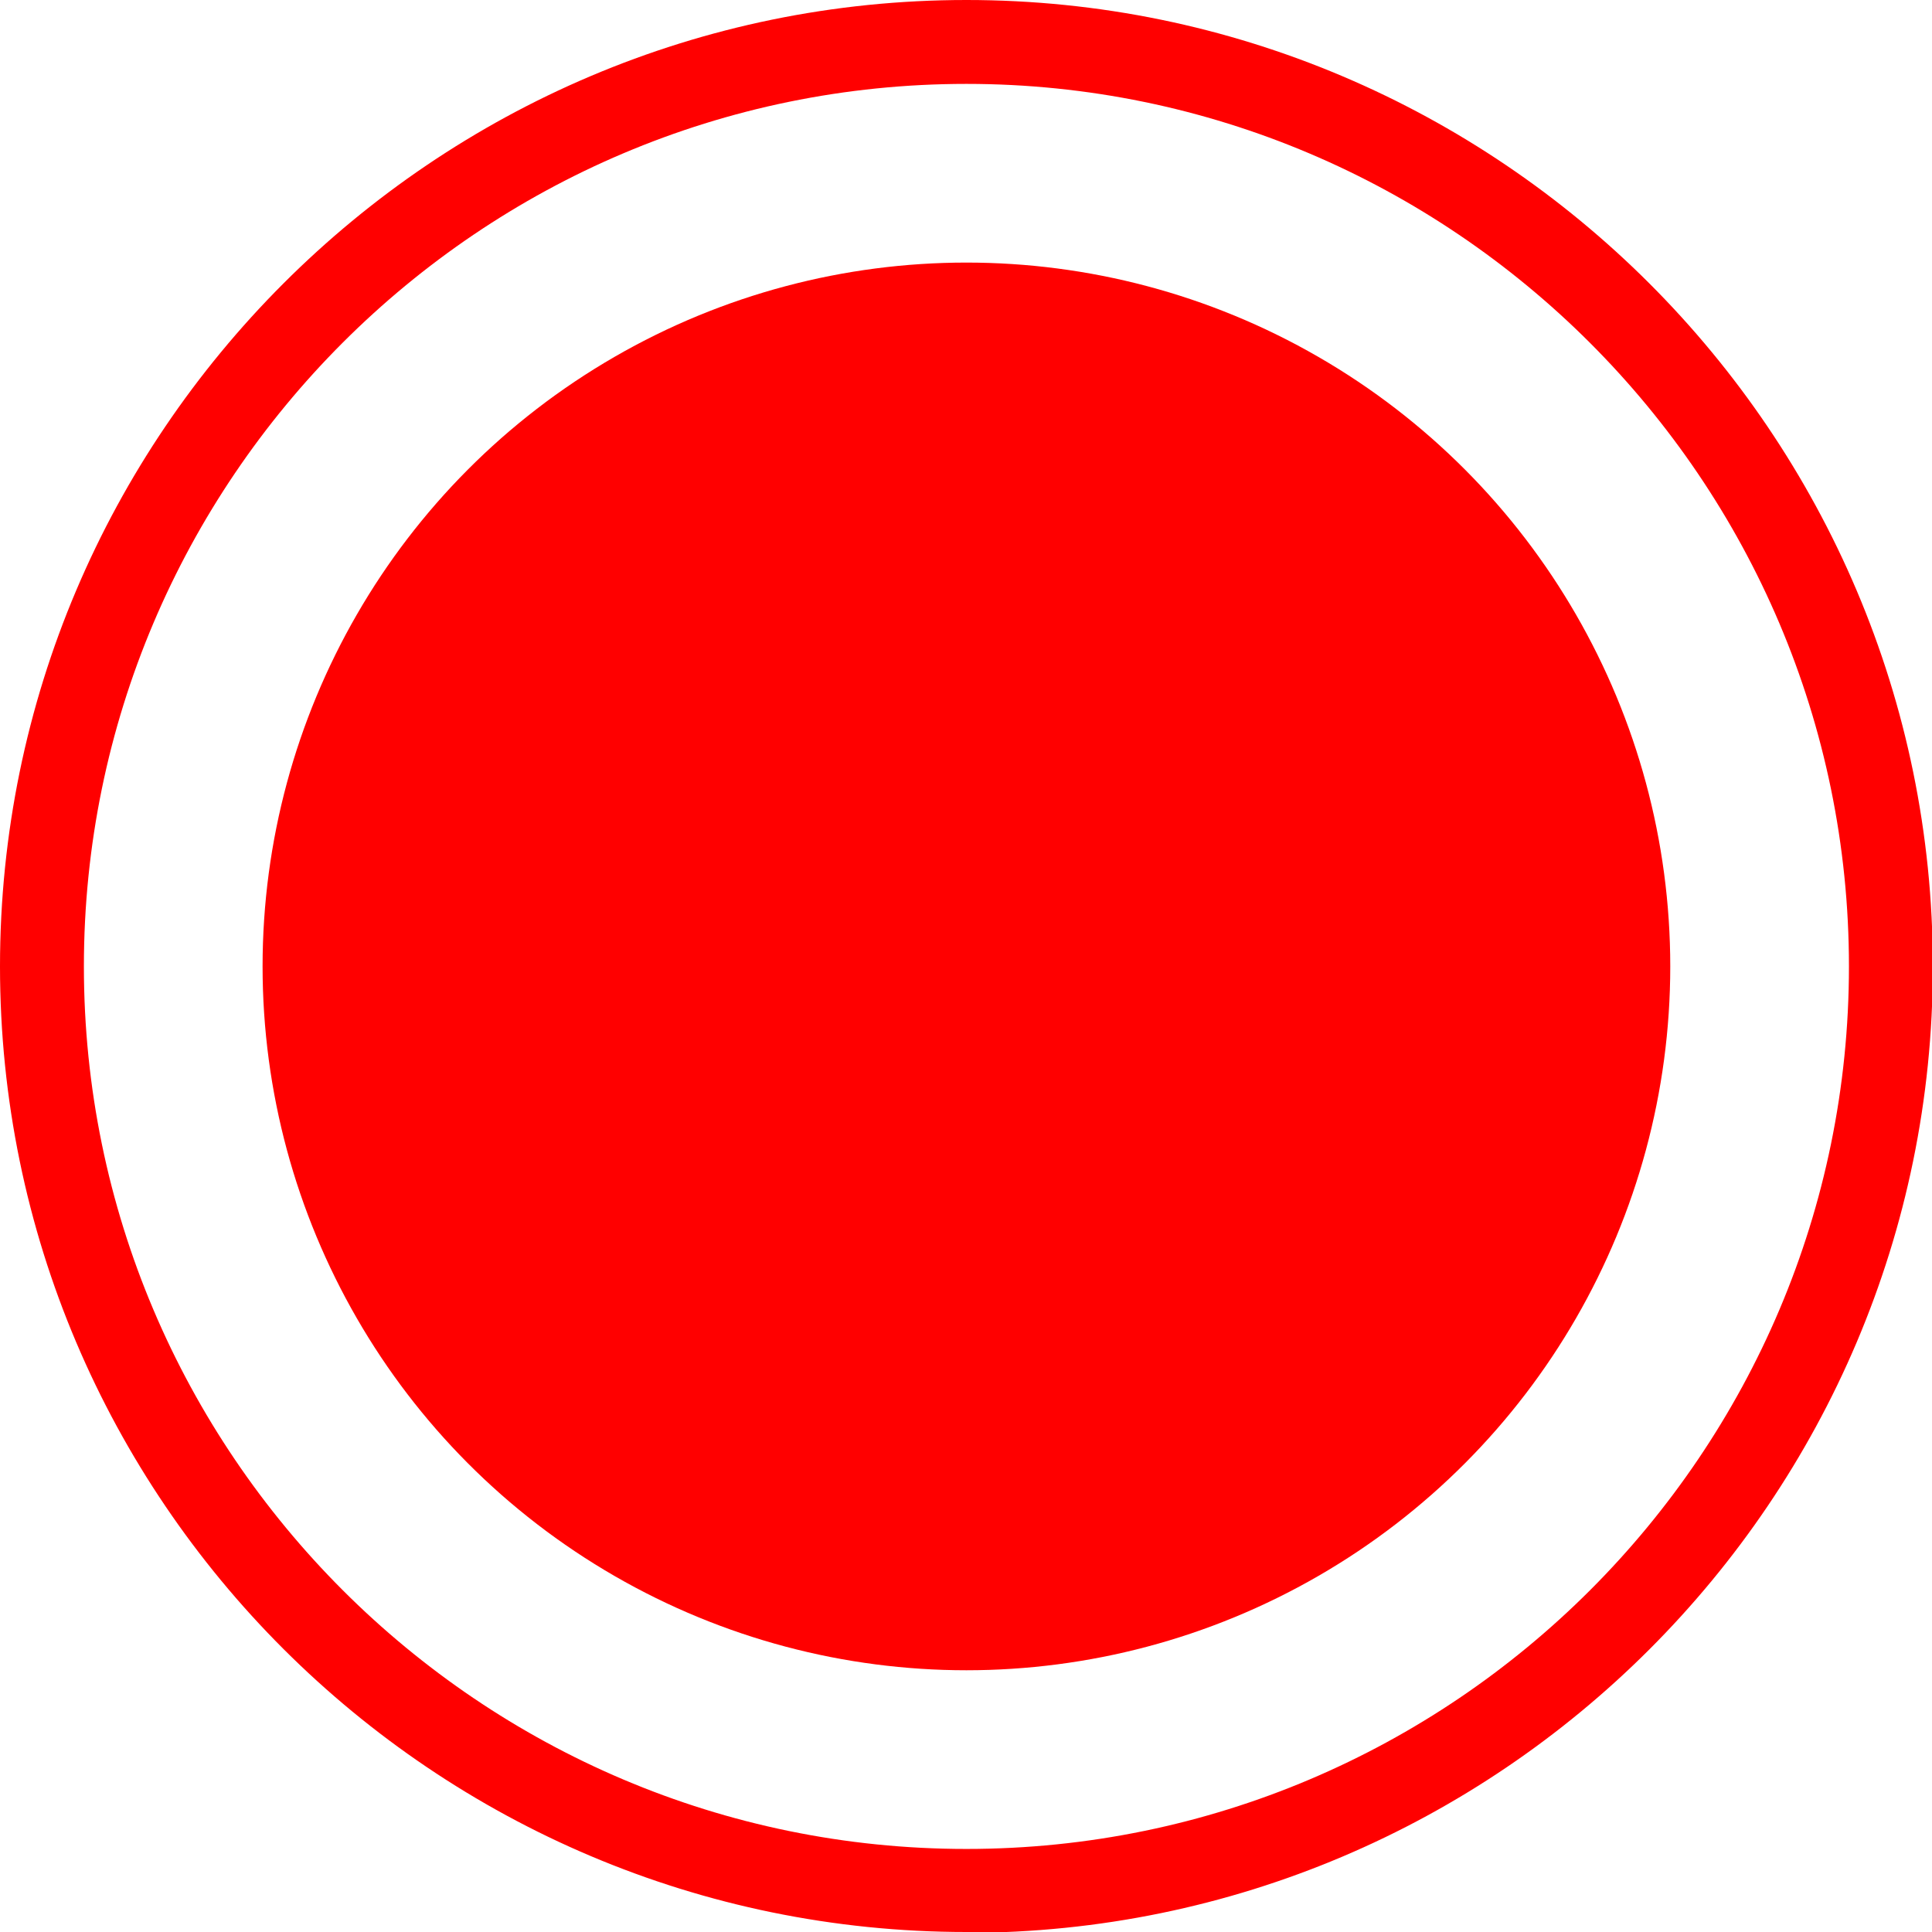
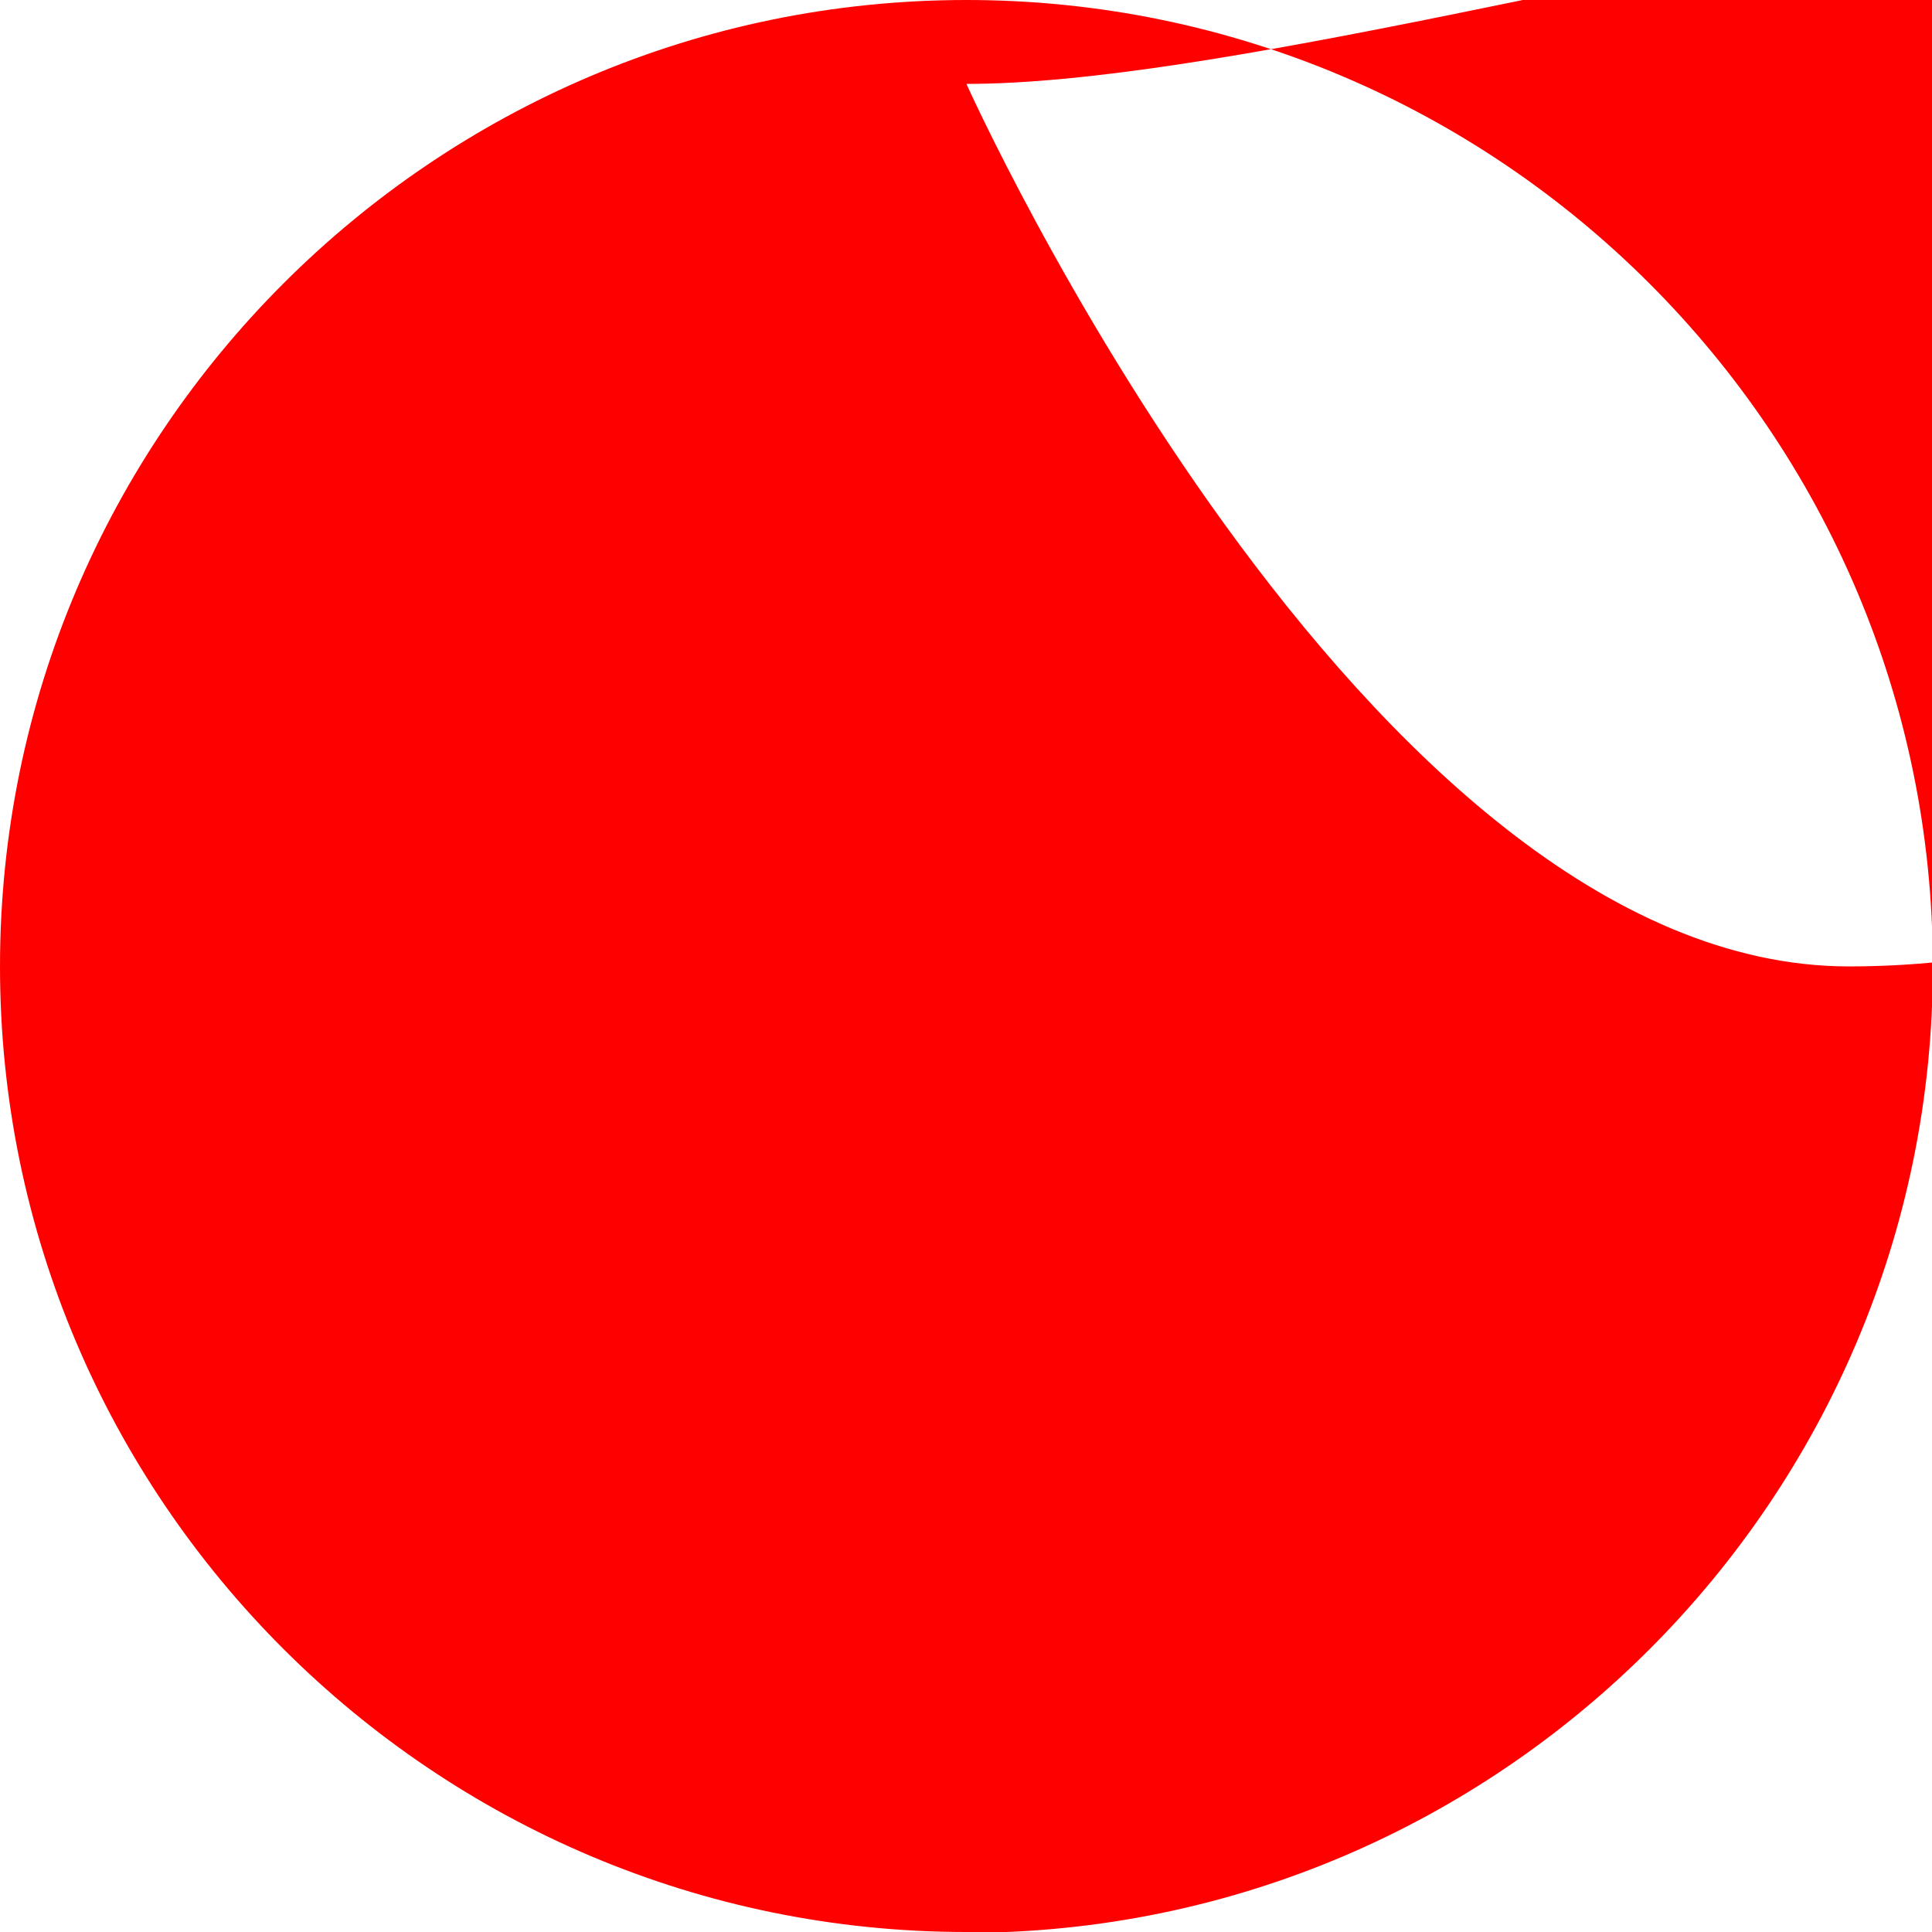
<svg xmlns="http://www.w3.org/2000/svg" id="Camada_1" data-name="Camada 1" viewBox="0 0 23.03 23.03">
  <defs>
    <style>      .cls-1 {        fill: red;      }    </style>
  </defs>
-   <circle class="cls-1" cx="11.52" cy="11.52" r="8.39" />
-   <path class="cls-1" d="M11.52,23.03C5.17,23.03,0,17.87,0,11.52S5.17,0,11.52,0s11.52,5.17,11.52,11.52-5.17,11.52-11.52,11.52ZM11.52,1C5.72,1,1,5.72,1,11.52s4.72,10.52,10.52,10.52,10.52-4.72,10.52-10.52S17.31,1,11.52,1Z" />
+   <path class="cls-1" d="M11.52,23.03C5.17,23.03,0,17.87,0,11.52S5.17,0,11.52,0s11.52,5.17,11.52,11.52-5.17,11.52-11.52,11.52ZM11.52,1s4.72,10.52,10.52,10.52,10.52-4.72,10.52-10.52S17.31,1,11.52,1Z" />
</svg>